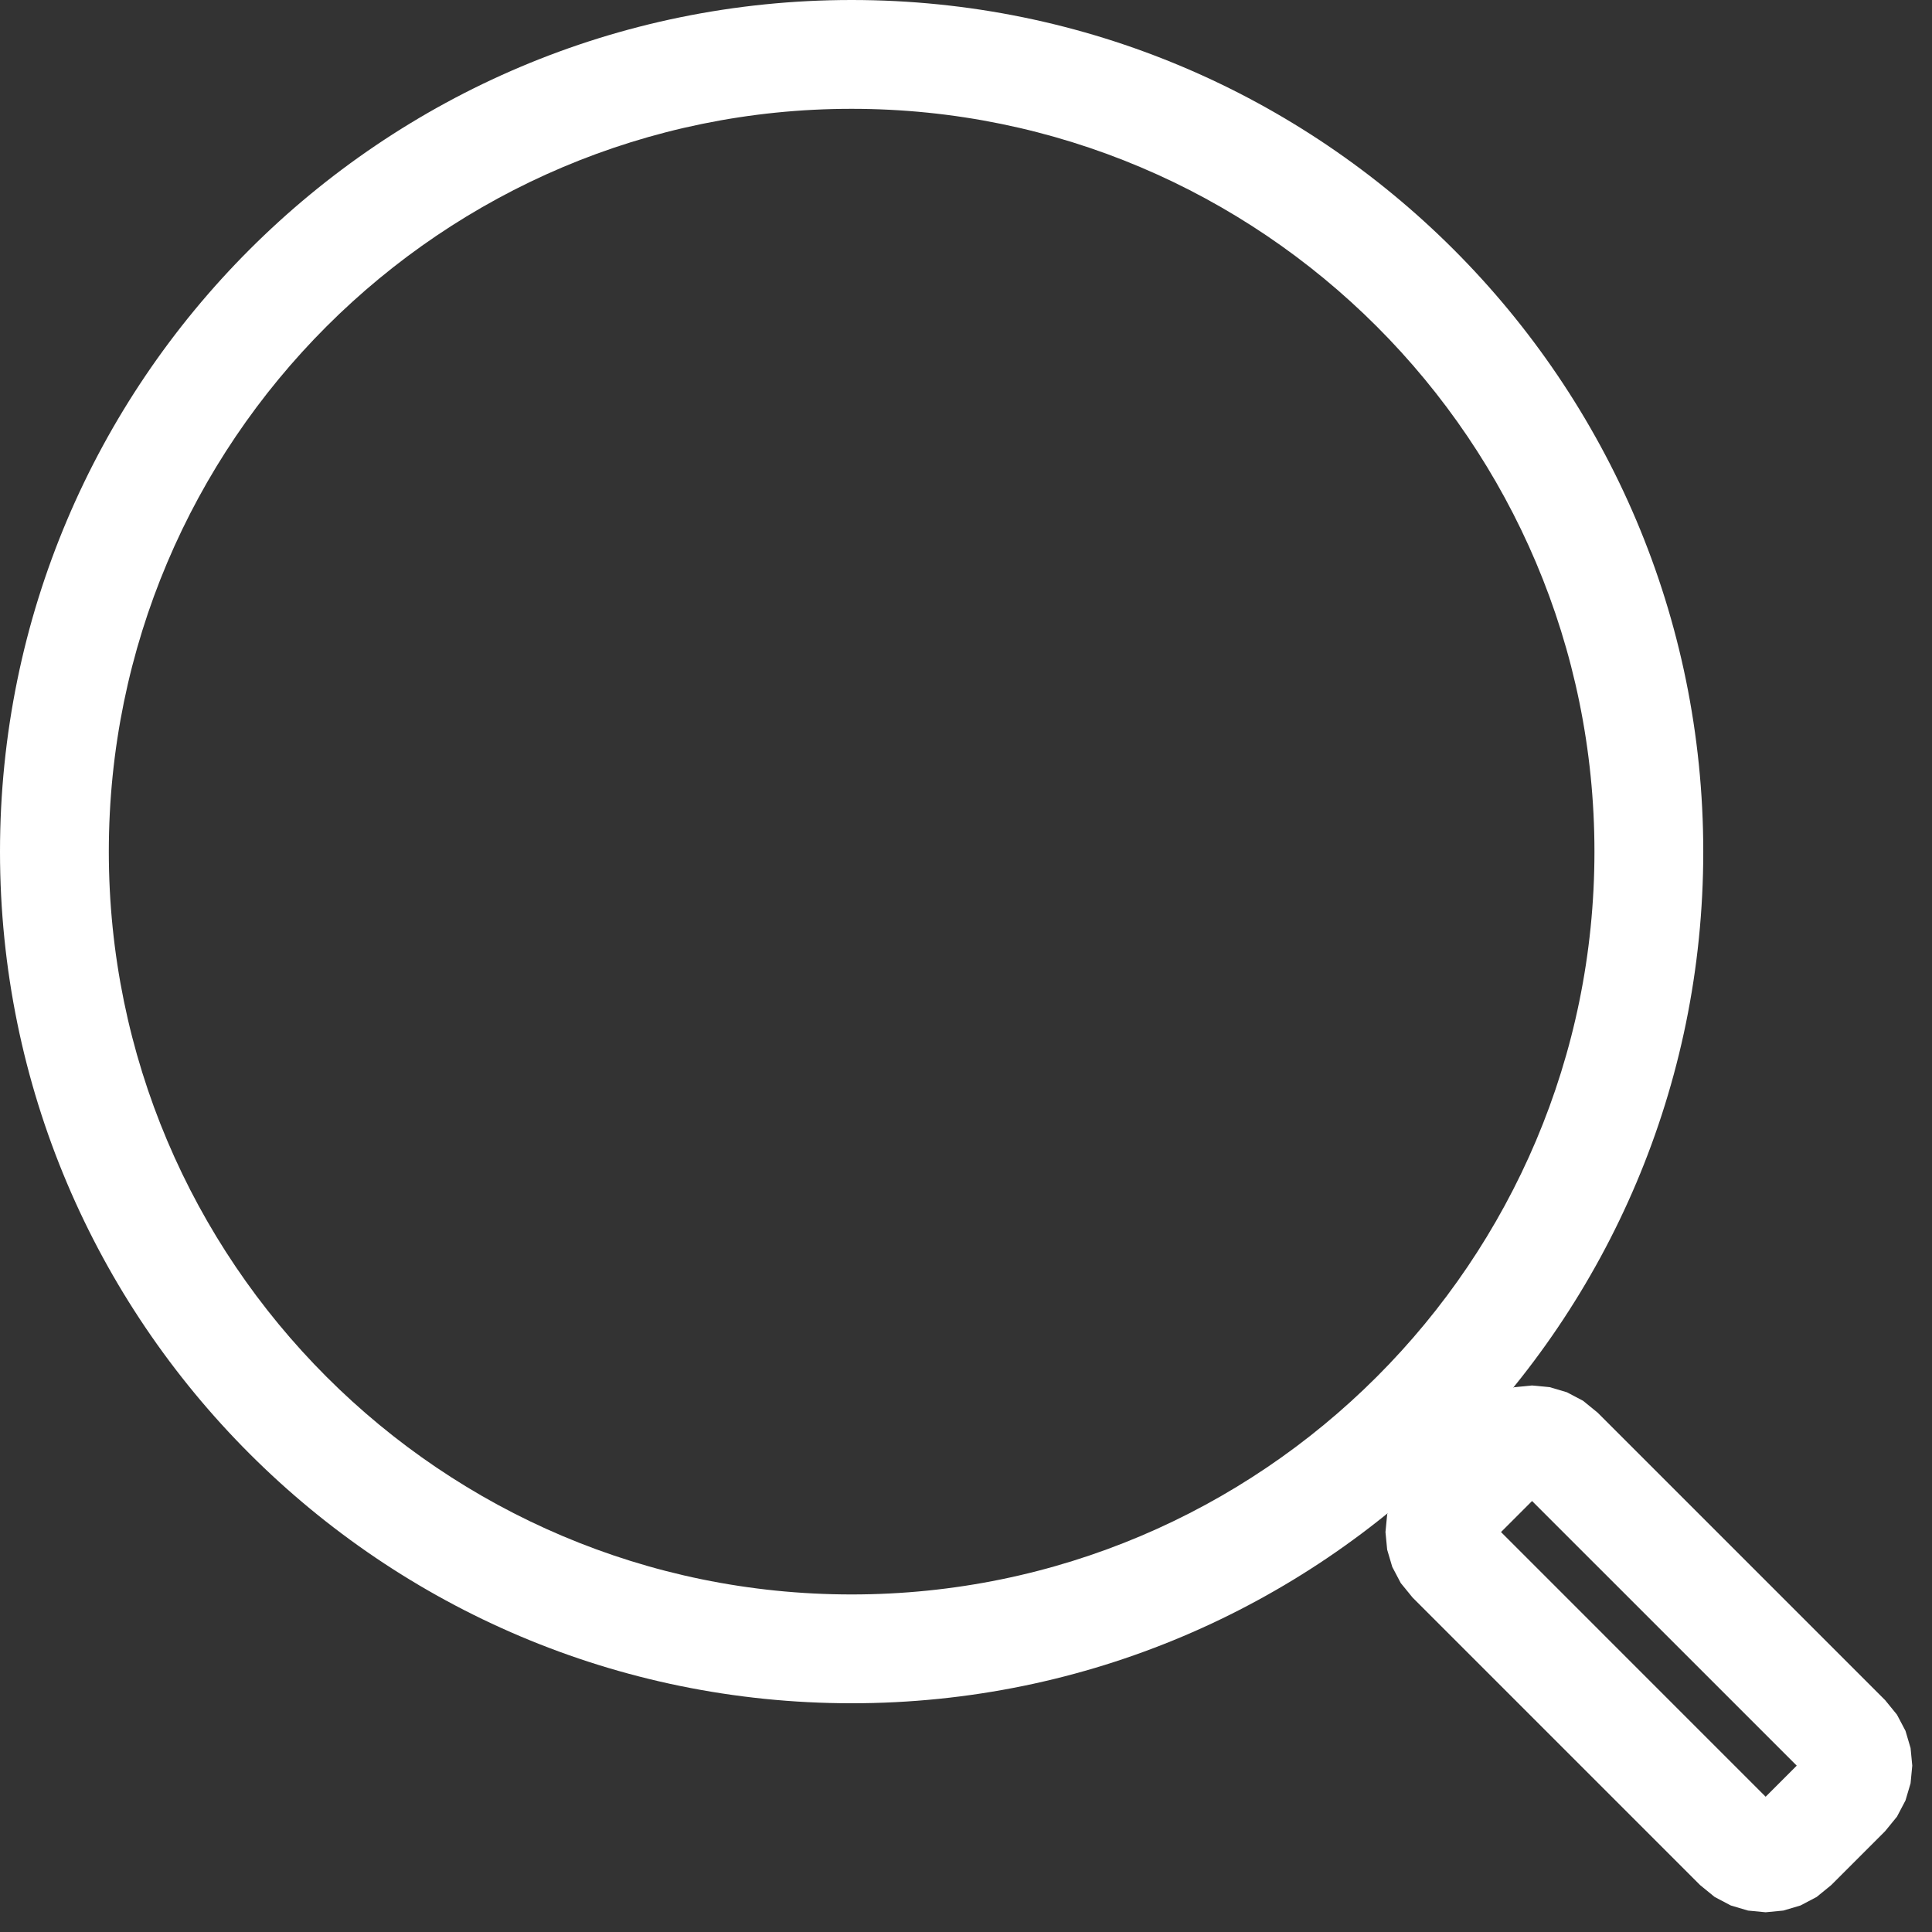
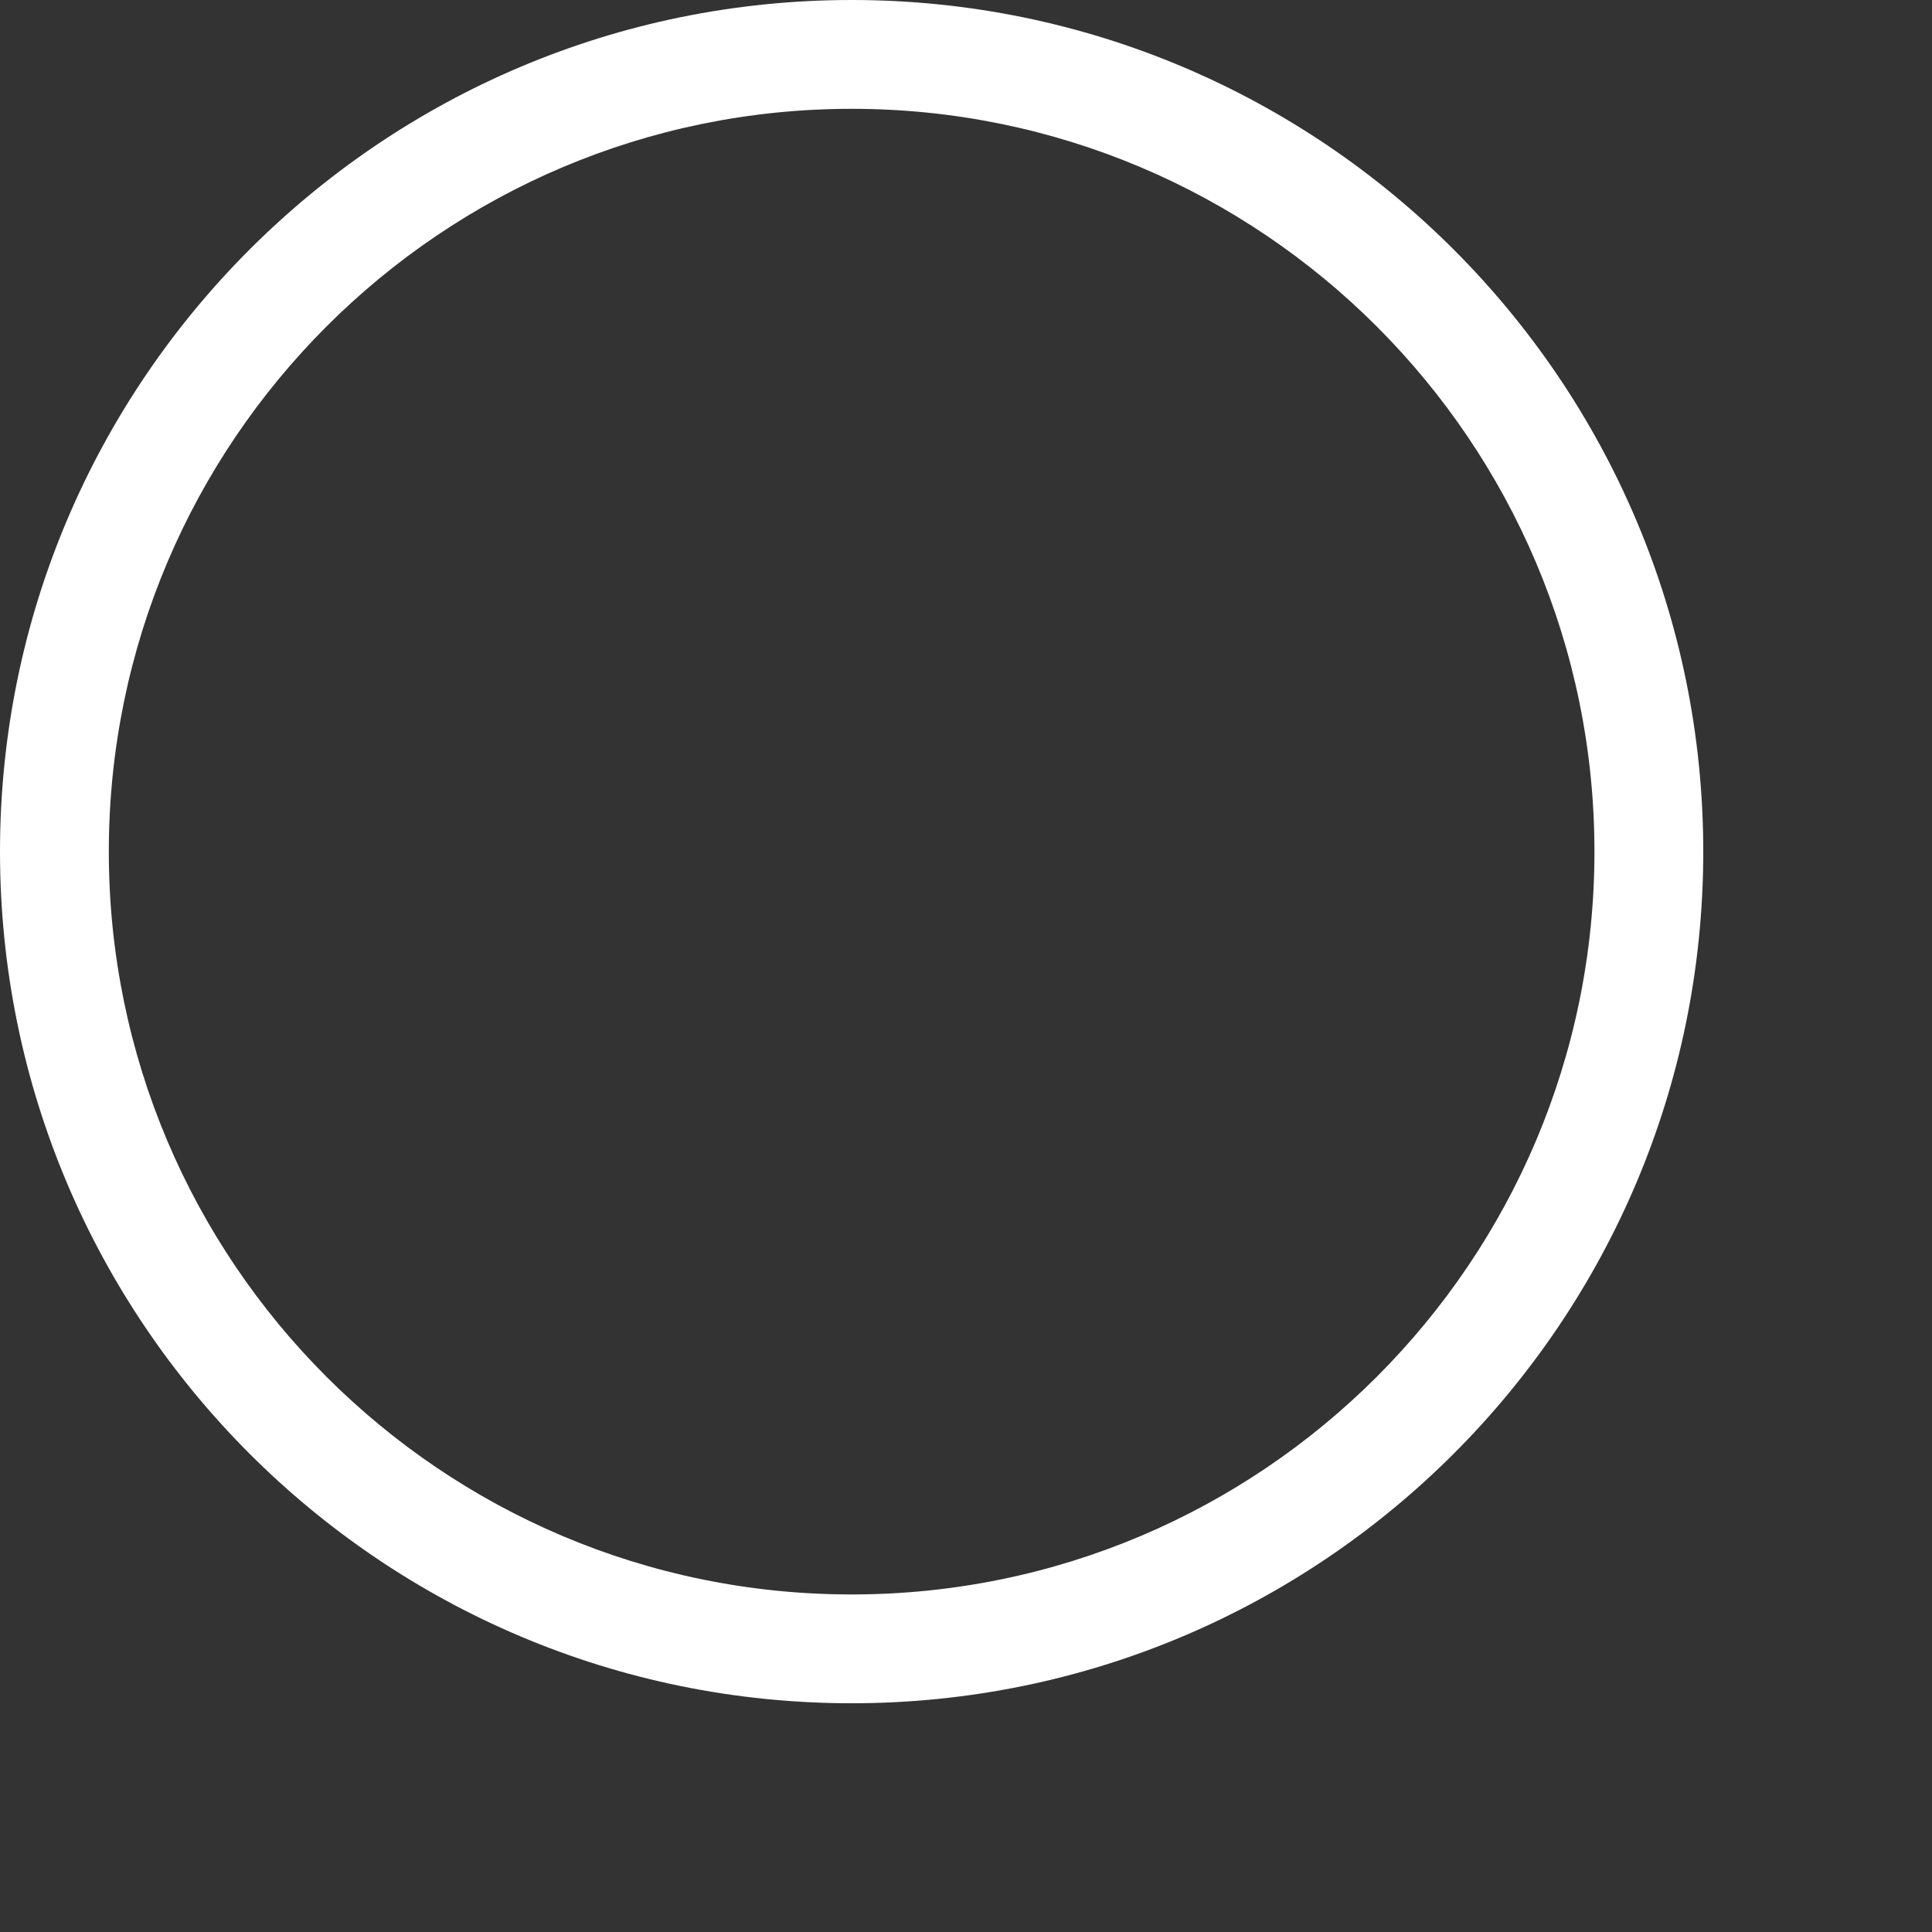
<svg xmlns="http://www.w3.org/2000/svg" width="100%" height="100%" viewBox="0 0 367 367" version="1.1" xml:space="preserve" style="fill-rule:evenodd;clip-rule:evenodd;stroke-linejoin:round;stroke-miterlimit:2;">
  <rect x="0" y="0" width="367" height="367" fill="#333333" stroke="none" />
  <g>
    <path d="M161.775,0c89.287,0 161.775,72.488 161.775,161.775c0,89.287 -72.487,161.775 -161.775,161.775c-89.287,0 -161.775,-72.487 -161.775,-161.775c0,-89.287 72.488,-161.775 161.775,-161.775Zm0,20.671c-77.879,-0 -141.104,63.225 -141.104,141.104c-0,77.879 63.225,141.104 141.104,141.104c77.879,0 141.104,-63.225 141.104,-141.104c0,-77.879 -63.225,-141.104 -141.104,-141.104Z" style="fill:#fff;" />
-     <path d="M303.471,268.333l54.629,54.63l2.246,2.754l1.617,3.07l0.966,3.267l0.321,3.346l-0.321,3.35l-0.966,3.263l-1.617,3.075l-2.246,2.754l-10.258,10.258l-2.755,2.246l-3.075,1.617l-3.262,0.966l-3.35,0.321l-3.346,-0.321l-3.267,-0.966l-3.07,-1.617l-2.755,-2.246l-54.629,-54.629l-2.246,-2.754l-1.616,-3.075l-0.967,-3.263l-0.321,-3.35l0.321,-3.346l0.967,-3.262l1.616,-3.075l2.246,-2.754l10.259,-10.259l2.754,-2.245l3.075,-1.617l3.262,-0.967l3.346,-0.321l3.35,0.321l3.263,0.967l3.075,1.617l2.754,2.245Zm-18.342,22.696l50.271,50.275l5.904,-5.904l-50.275,-50.271l-5.9,5.9Z" style="fill:#fff;" />
  </g>
</svg>